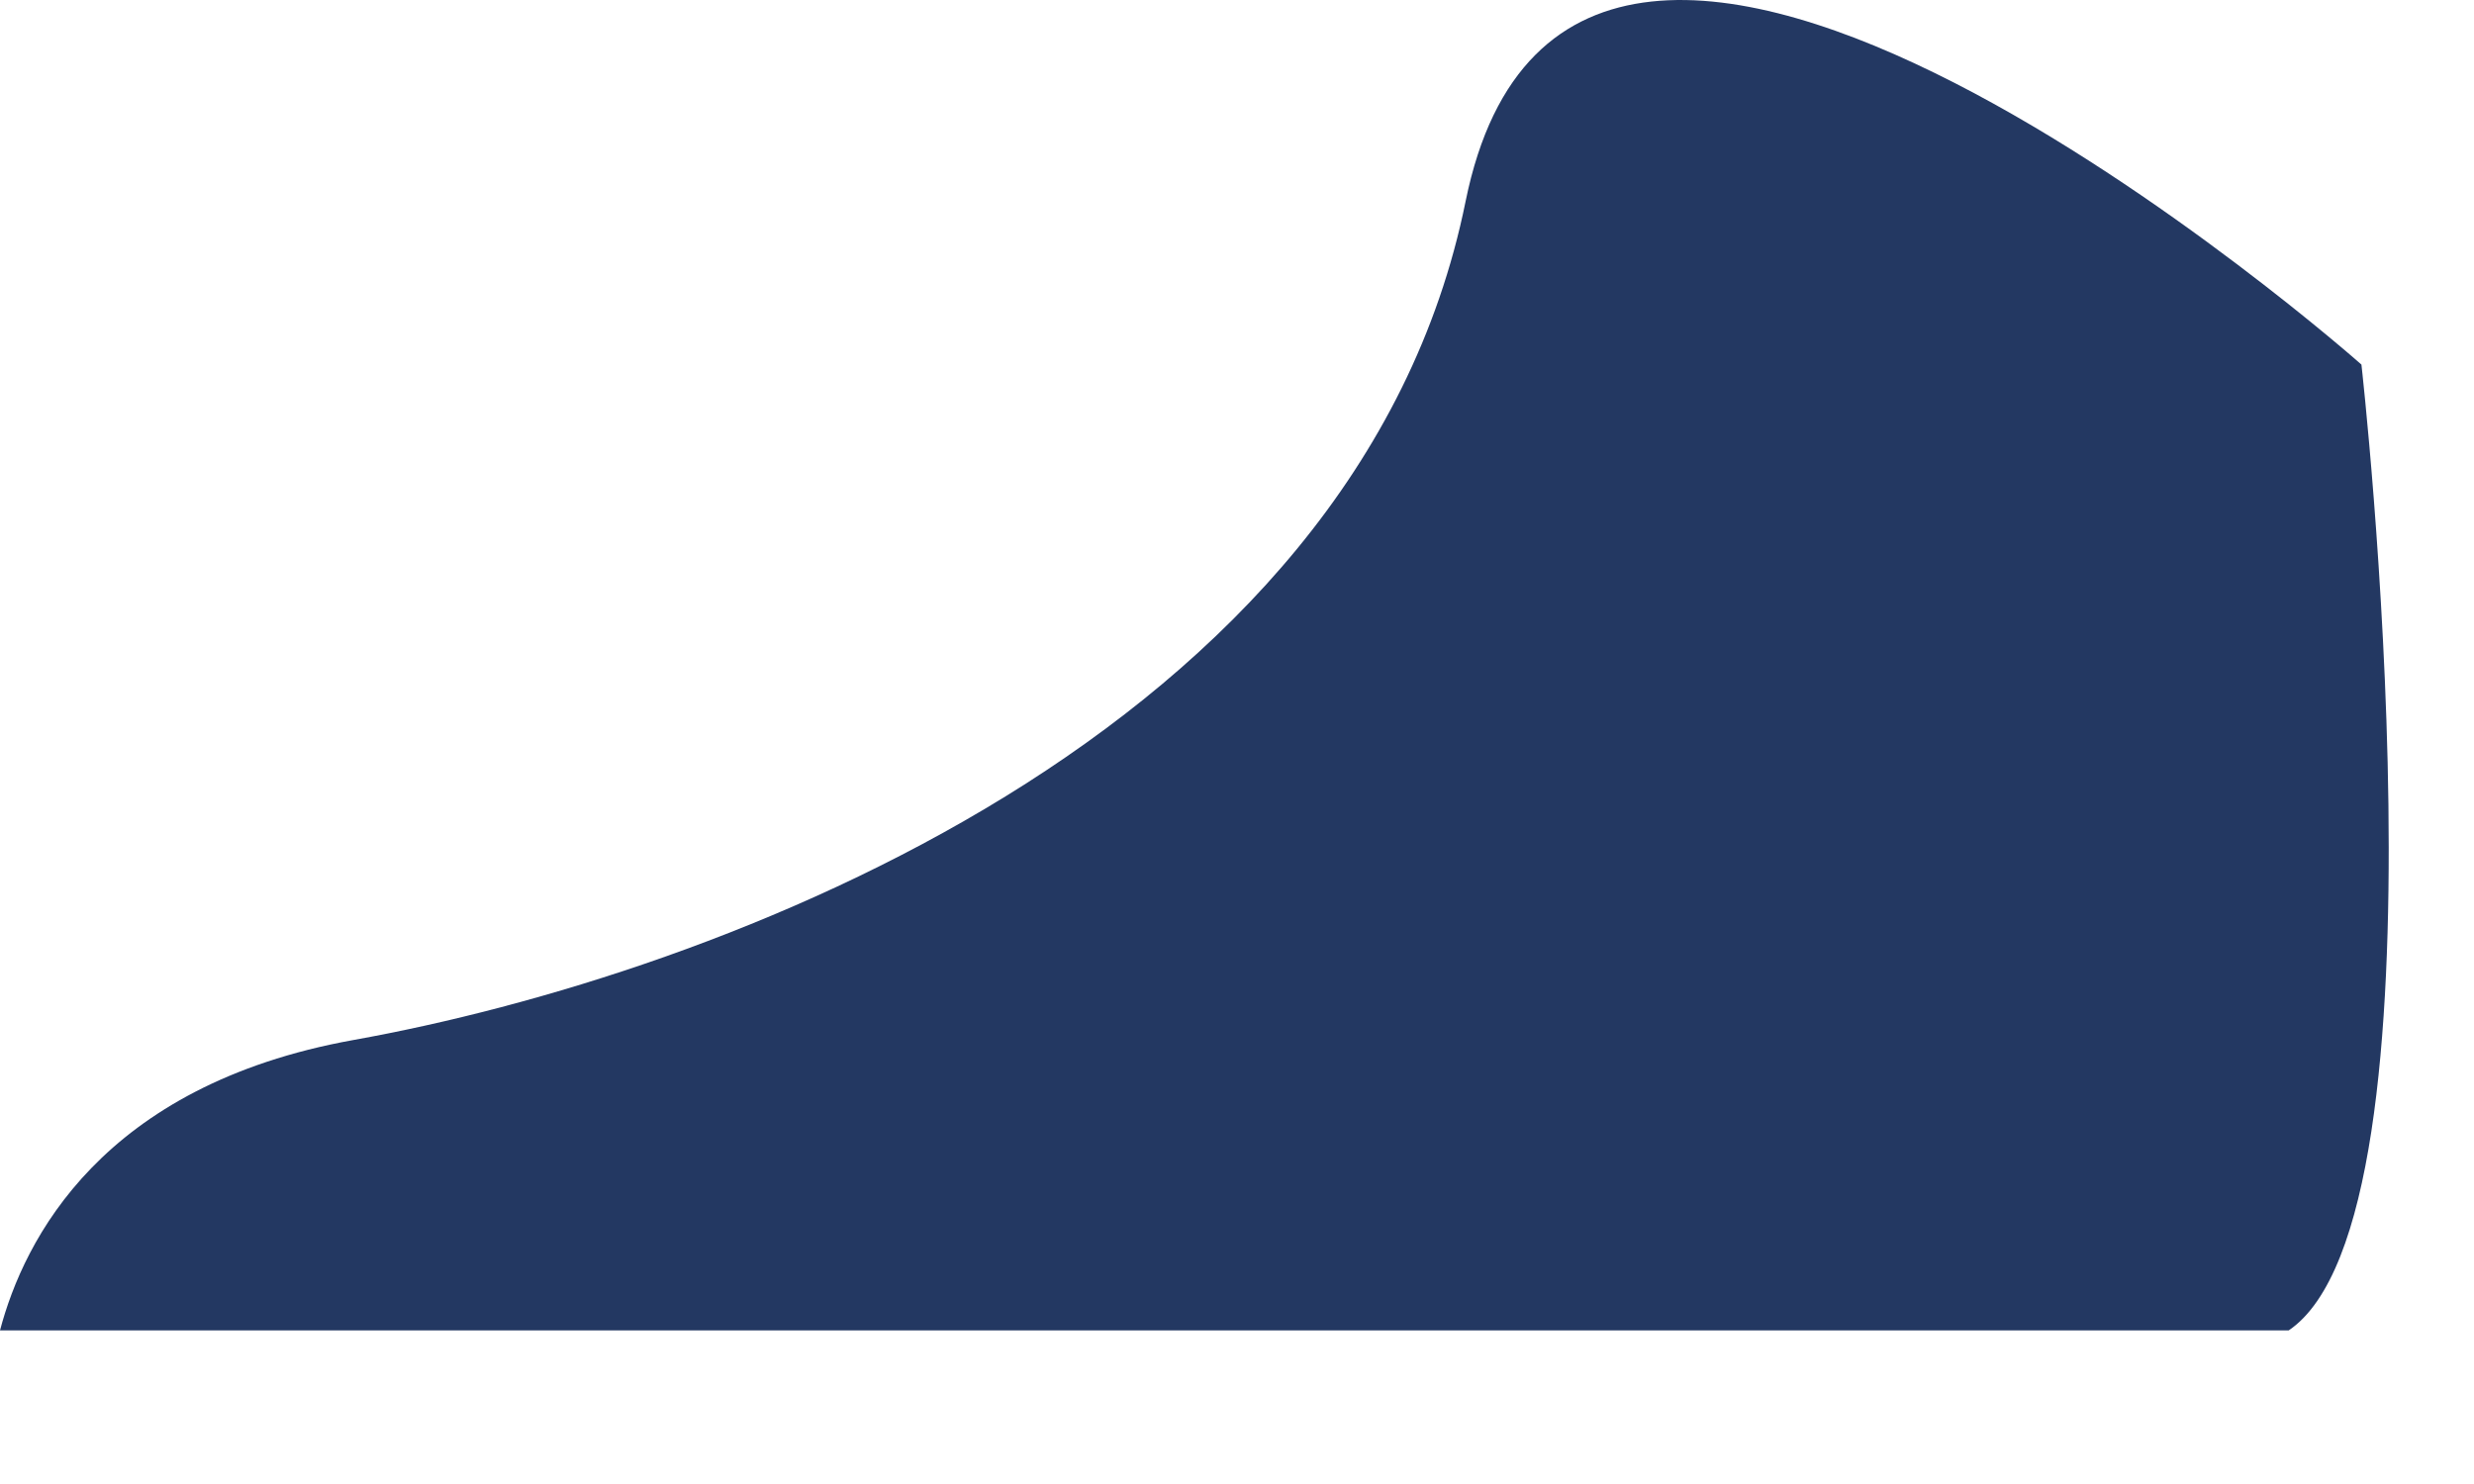
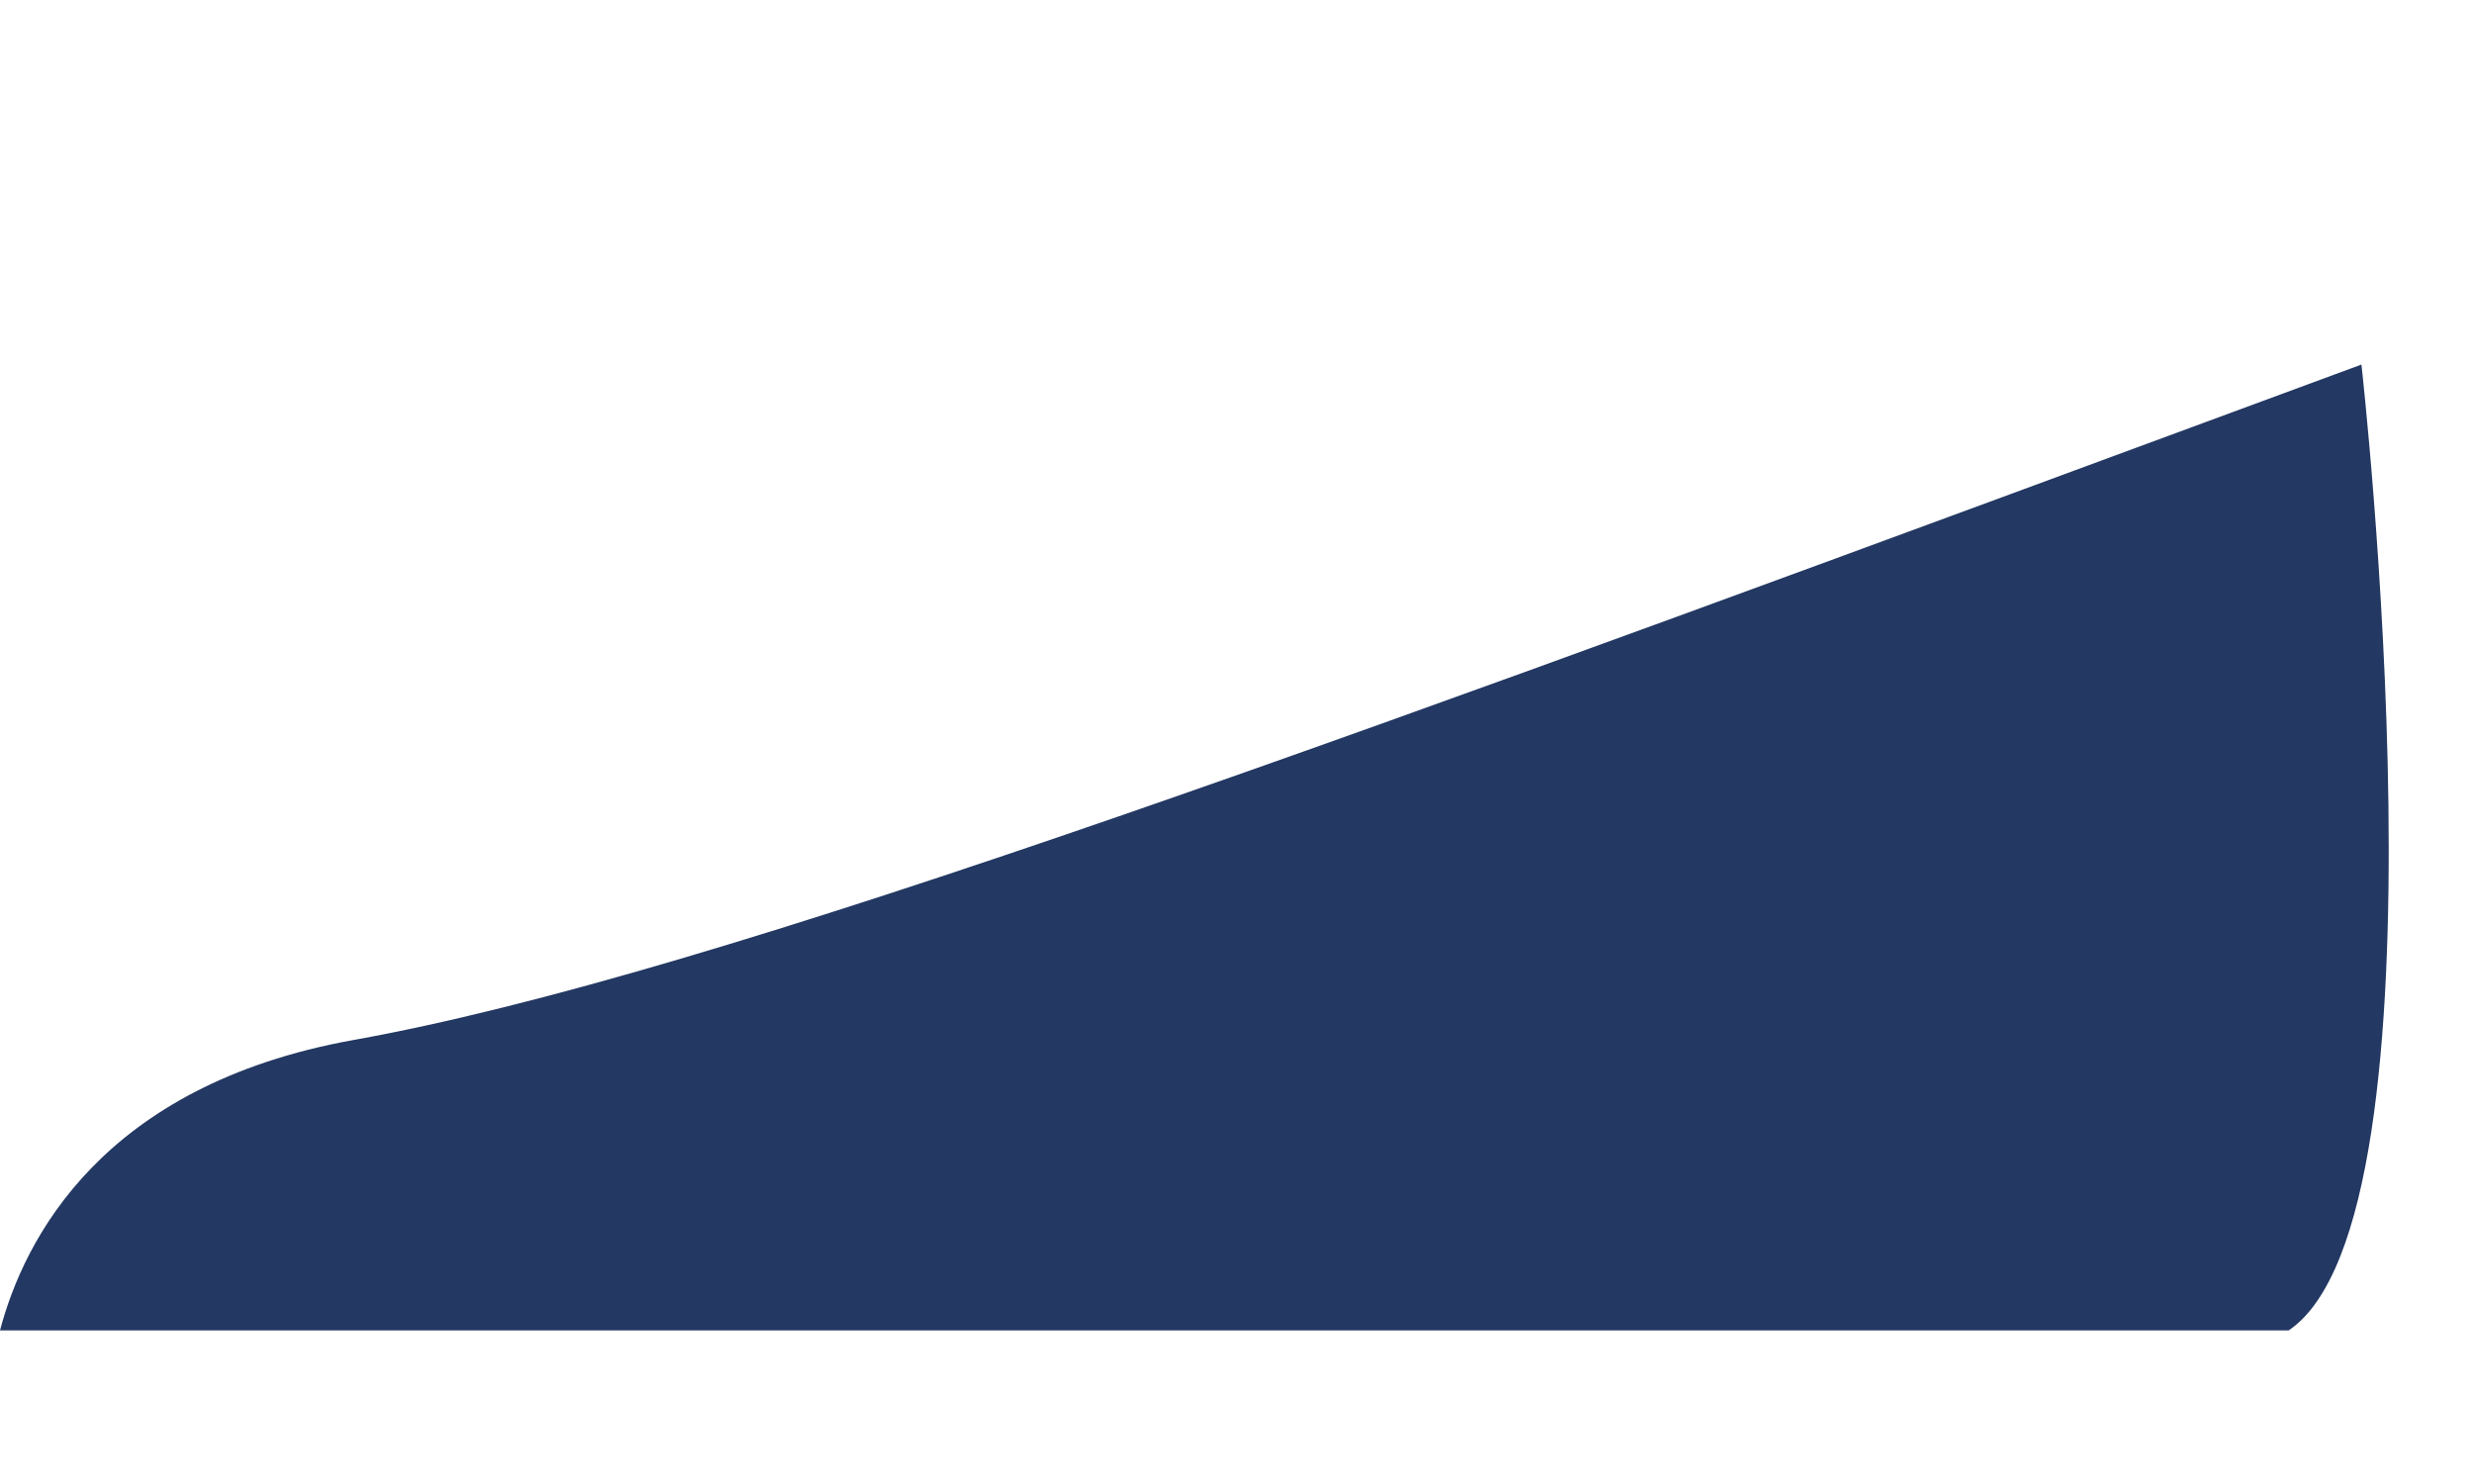
<svg xmlns="http://www.w3.org/2000/svg" fill="none" height="100%" overflow="visible" preserveAspectRatio="none" style="display: block;" viewBox="0 0 10 6" width="100%">
-   <path d="M9.251 5.379C9.934 4.918 9.545 1.474 9.545 1.474C9.545 1.474 6.362 -1.345 5.924 0.814C5.487 2.972 2.901 3.941 1.428 4.205C0.412 4.388 0.097 5.011 0 5.379H9.251Z" fill="#233862" id="Vector" />
+   <path d="M9.251 5.379C9.934 4.918 9.545 1.474 9.545 1.474C5.487 2.972 2.901 3.941 1.428 4.205C0.412 4.388 0.097 5.011 0 5.379H9.251Z" fill="#233862" id="Vector" />
</svg>